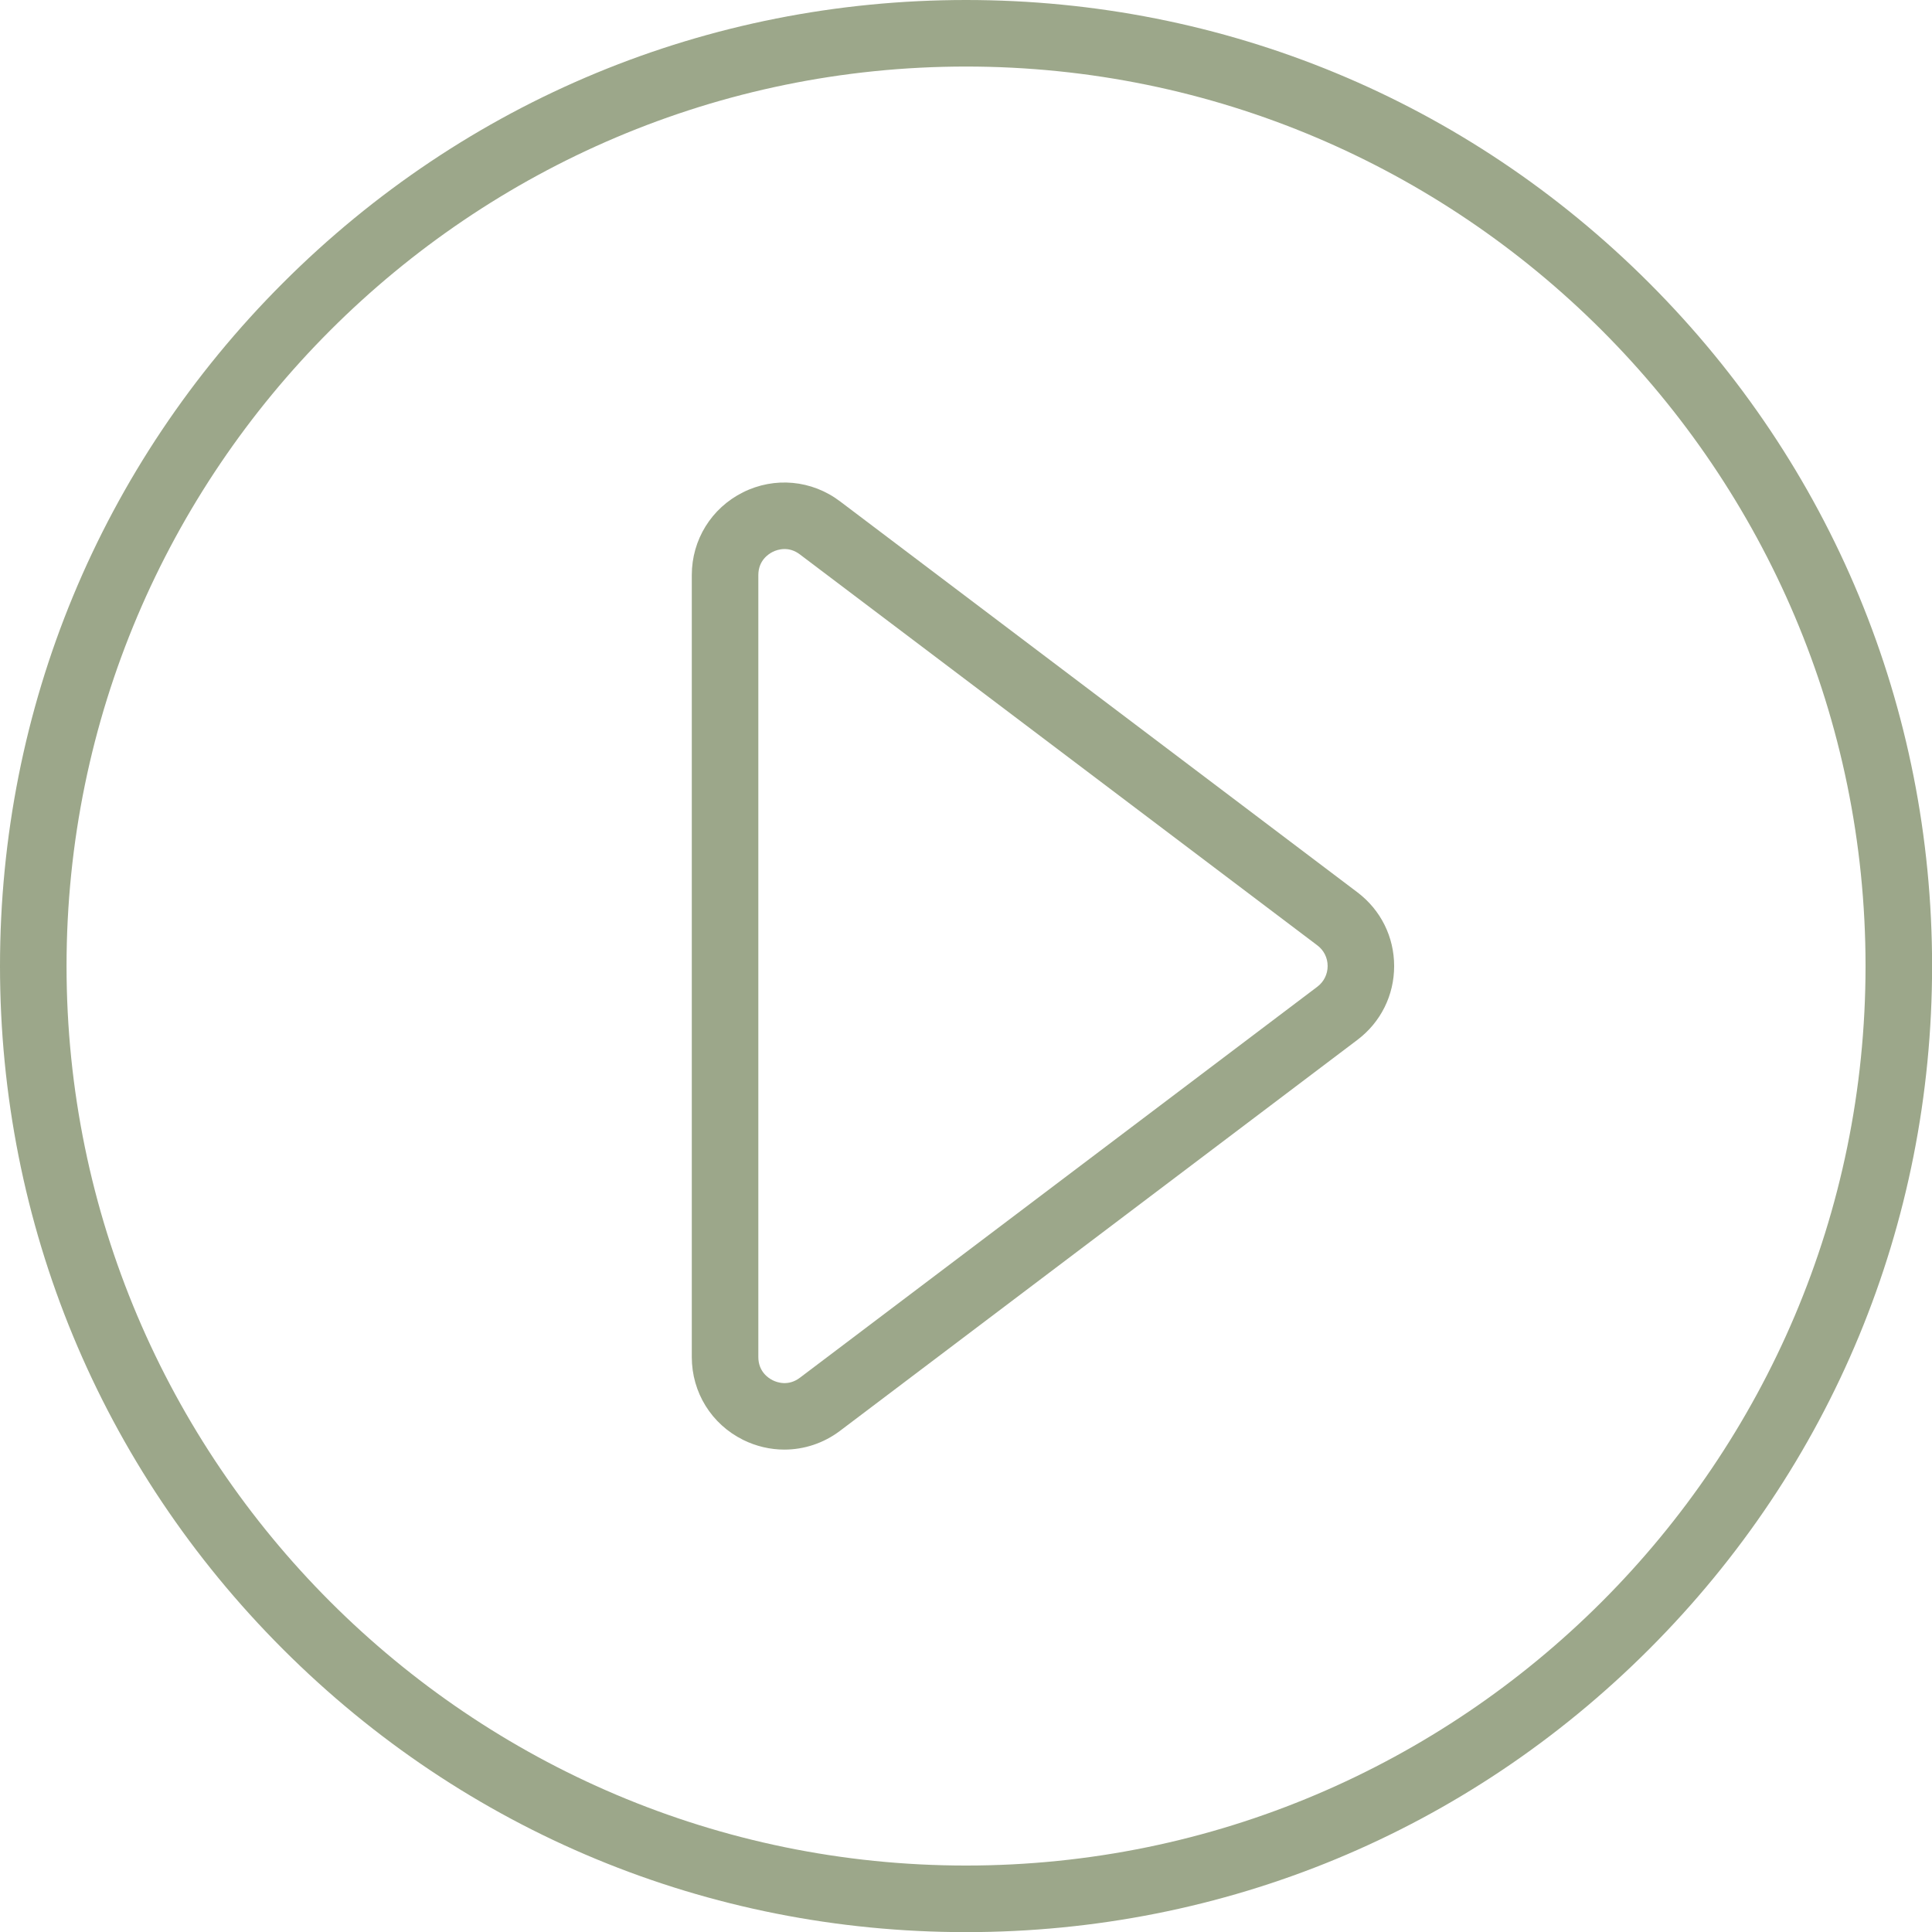
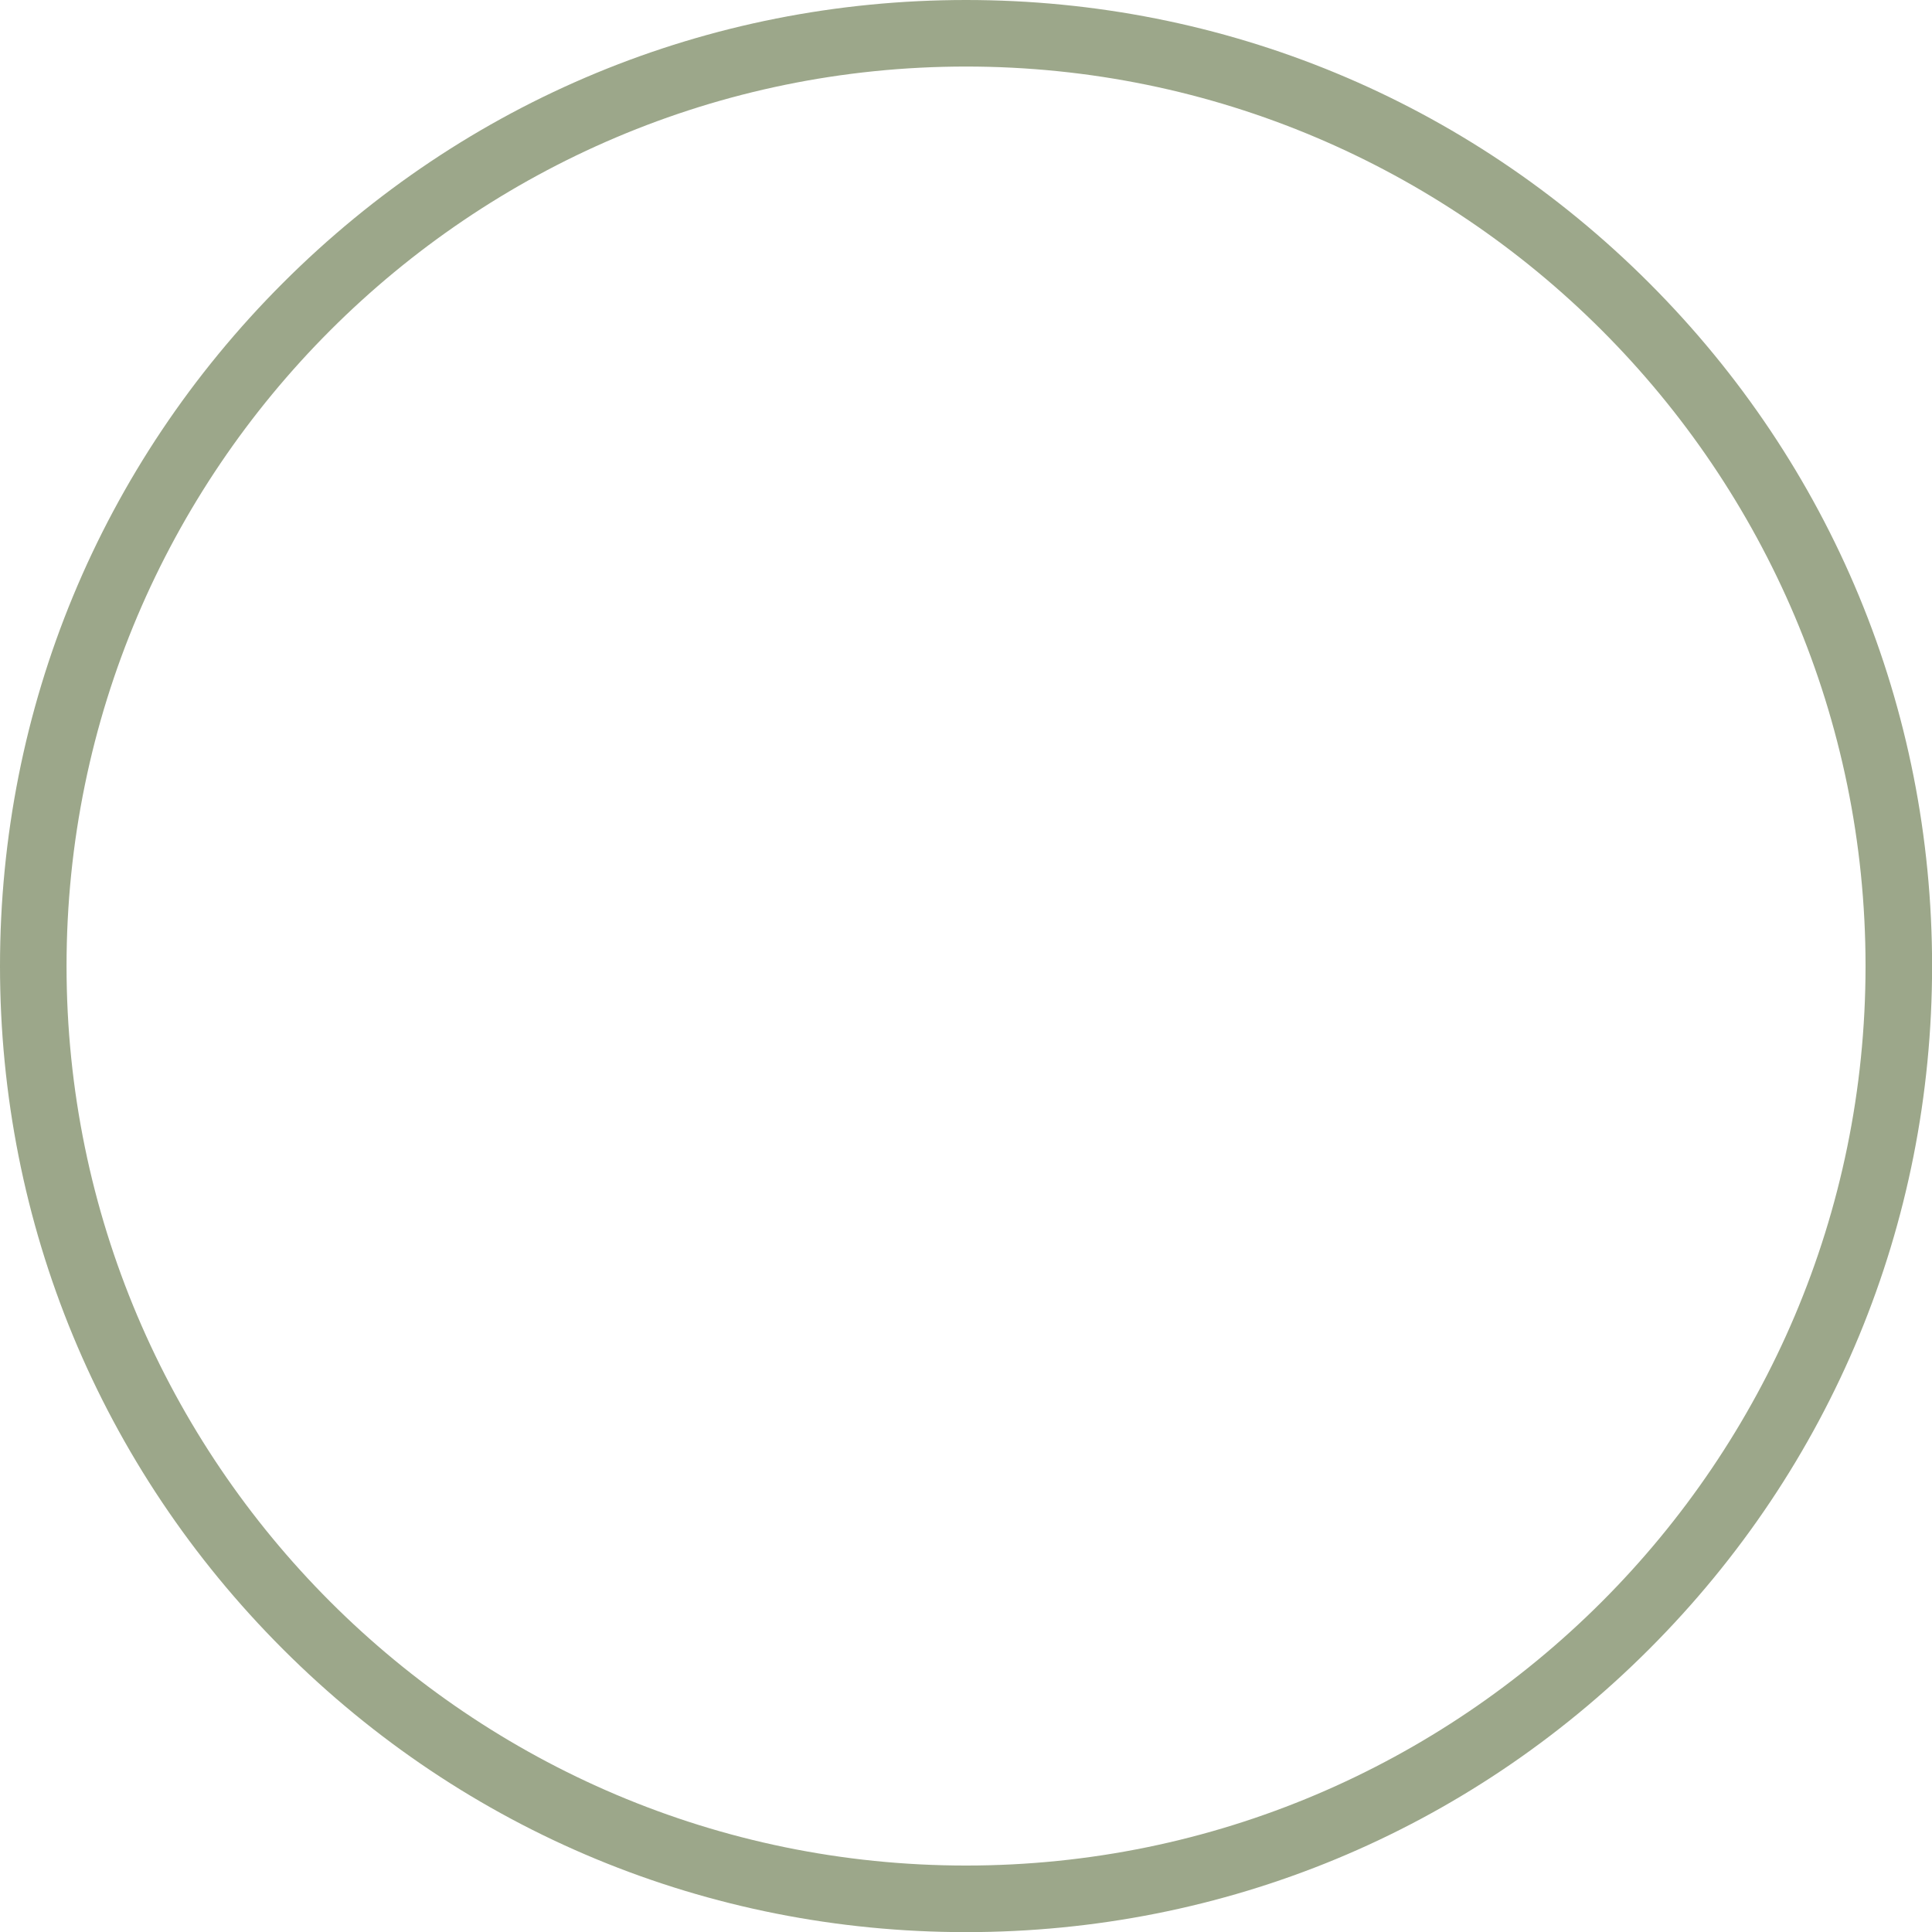
<svg xmlns="http://www.w3.org/2000/svg" fill="#000000" height="435.5" preserveAspectRatio="xMidYMid meet" version="1" viewBox="0.0 0.0 435.5 435.5" width="435.5" zoomAndPan="magnify">
  <g id="change1_1">
    <path d="M217.76,435.53c-58.17,0-112.85-22.65-153.98-63.78C22.65,330.62,0,275.93,0,217.76 S22.65,104.91,63.78,63.78C104.91,22.65,159.6,0,217.76,0s112.85,22.65,153.98,63.78c41.13,41.13,63.78,95.82,63.78,153.98 s-22.65,112.85-63.78,153.98C330.62,412.88,275.93,435.53,217.76,435.53z M217.76,15C105.96,15,15,105.96,15,217.76 s90.96,202.76,202.76,202.76s202.76-90.96,202.76-202.76S329.57,15,217.76,15z" fill="#9ca78a" />
  </g>
  <g id="change1_2">
-     <path d="M176.8,326.76c-3.16,0-6.34-0.73-9.31-2.2c-7.13-3.55-11.55-10.7-11.55-18.66V129.63 c0-7.96,4.43-15.11,11.55-18.66s15.5-2.77,21.85,2.03l116.64,88.14c5.26,3.98,8.28,10.04,8.28,16.63c0,6.59-3.02,12.65-8.28,16.63 l-116.64,88.14C185.64,325.33,181.24,326.76,176.8,326.76z M176.85,123.76c-1.19,0-2.15,0.38-2.67,0.64 c-0.97,0.48-3.24,1.96-3.24,5.23V305.9c0,3.27,2.26,4.75,3.24,5.23c0.97,0.49,3.52,1.4,6.13-0.57l116.64-88.14 c1.47-1.11,2.32-2.81,2.32-4.66c0-1.85-0.84-3.55-2.32-4.66L180.3,124.97C179.09,124.05,177.89,123.76,176.85,123.76z" fill="#9ca78a" />
-   </g>
+     </g>
</svg>